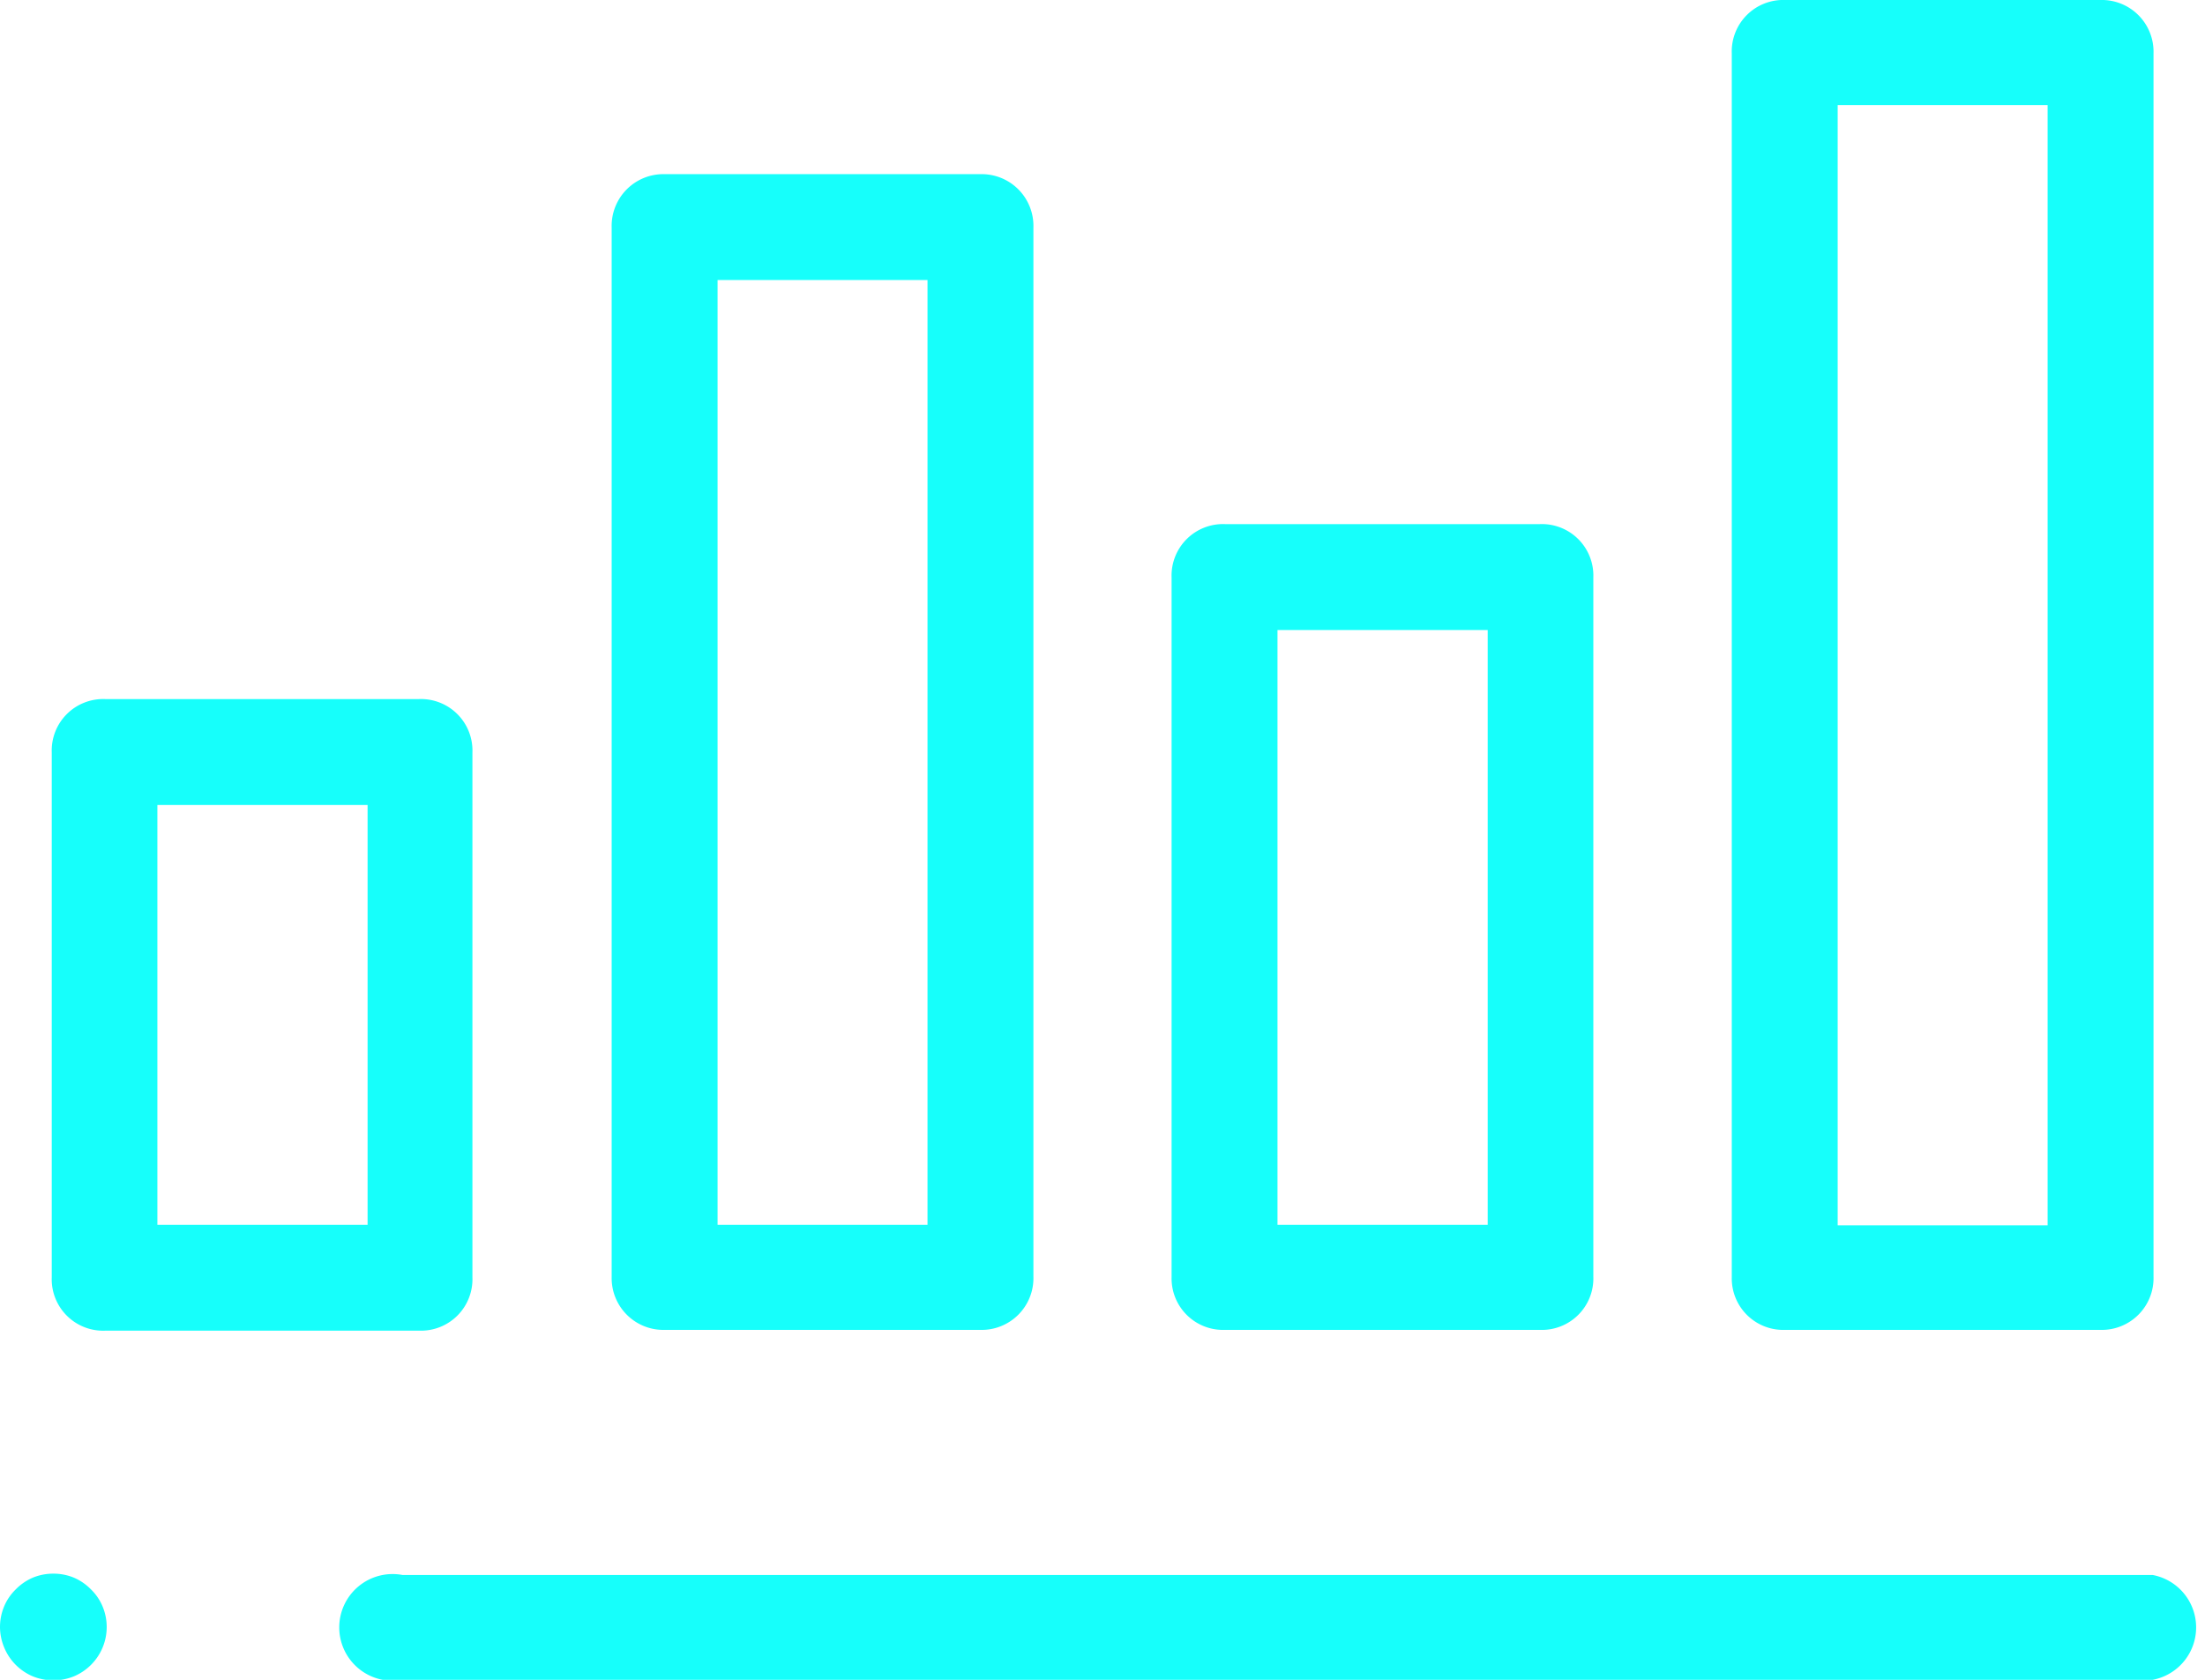
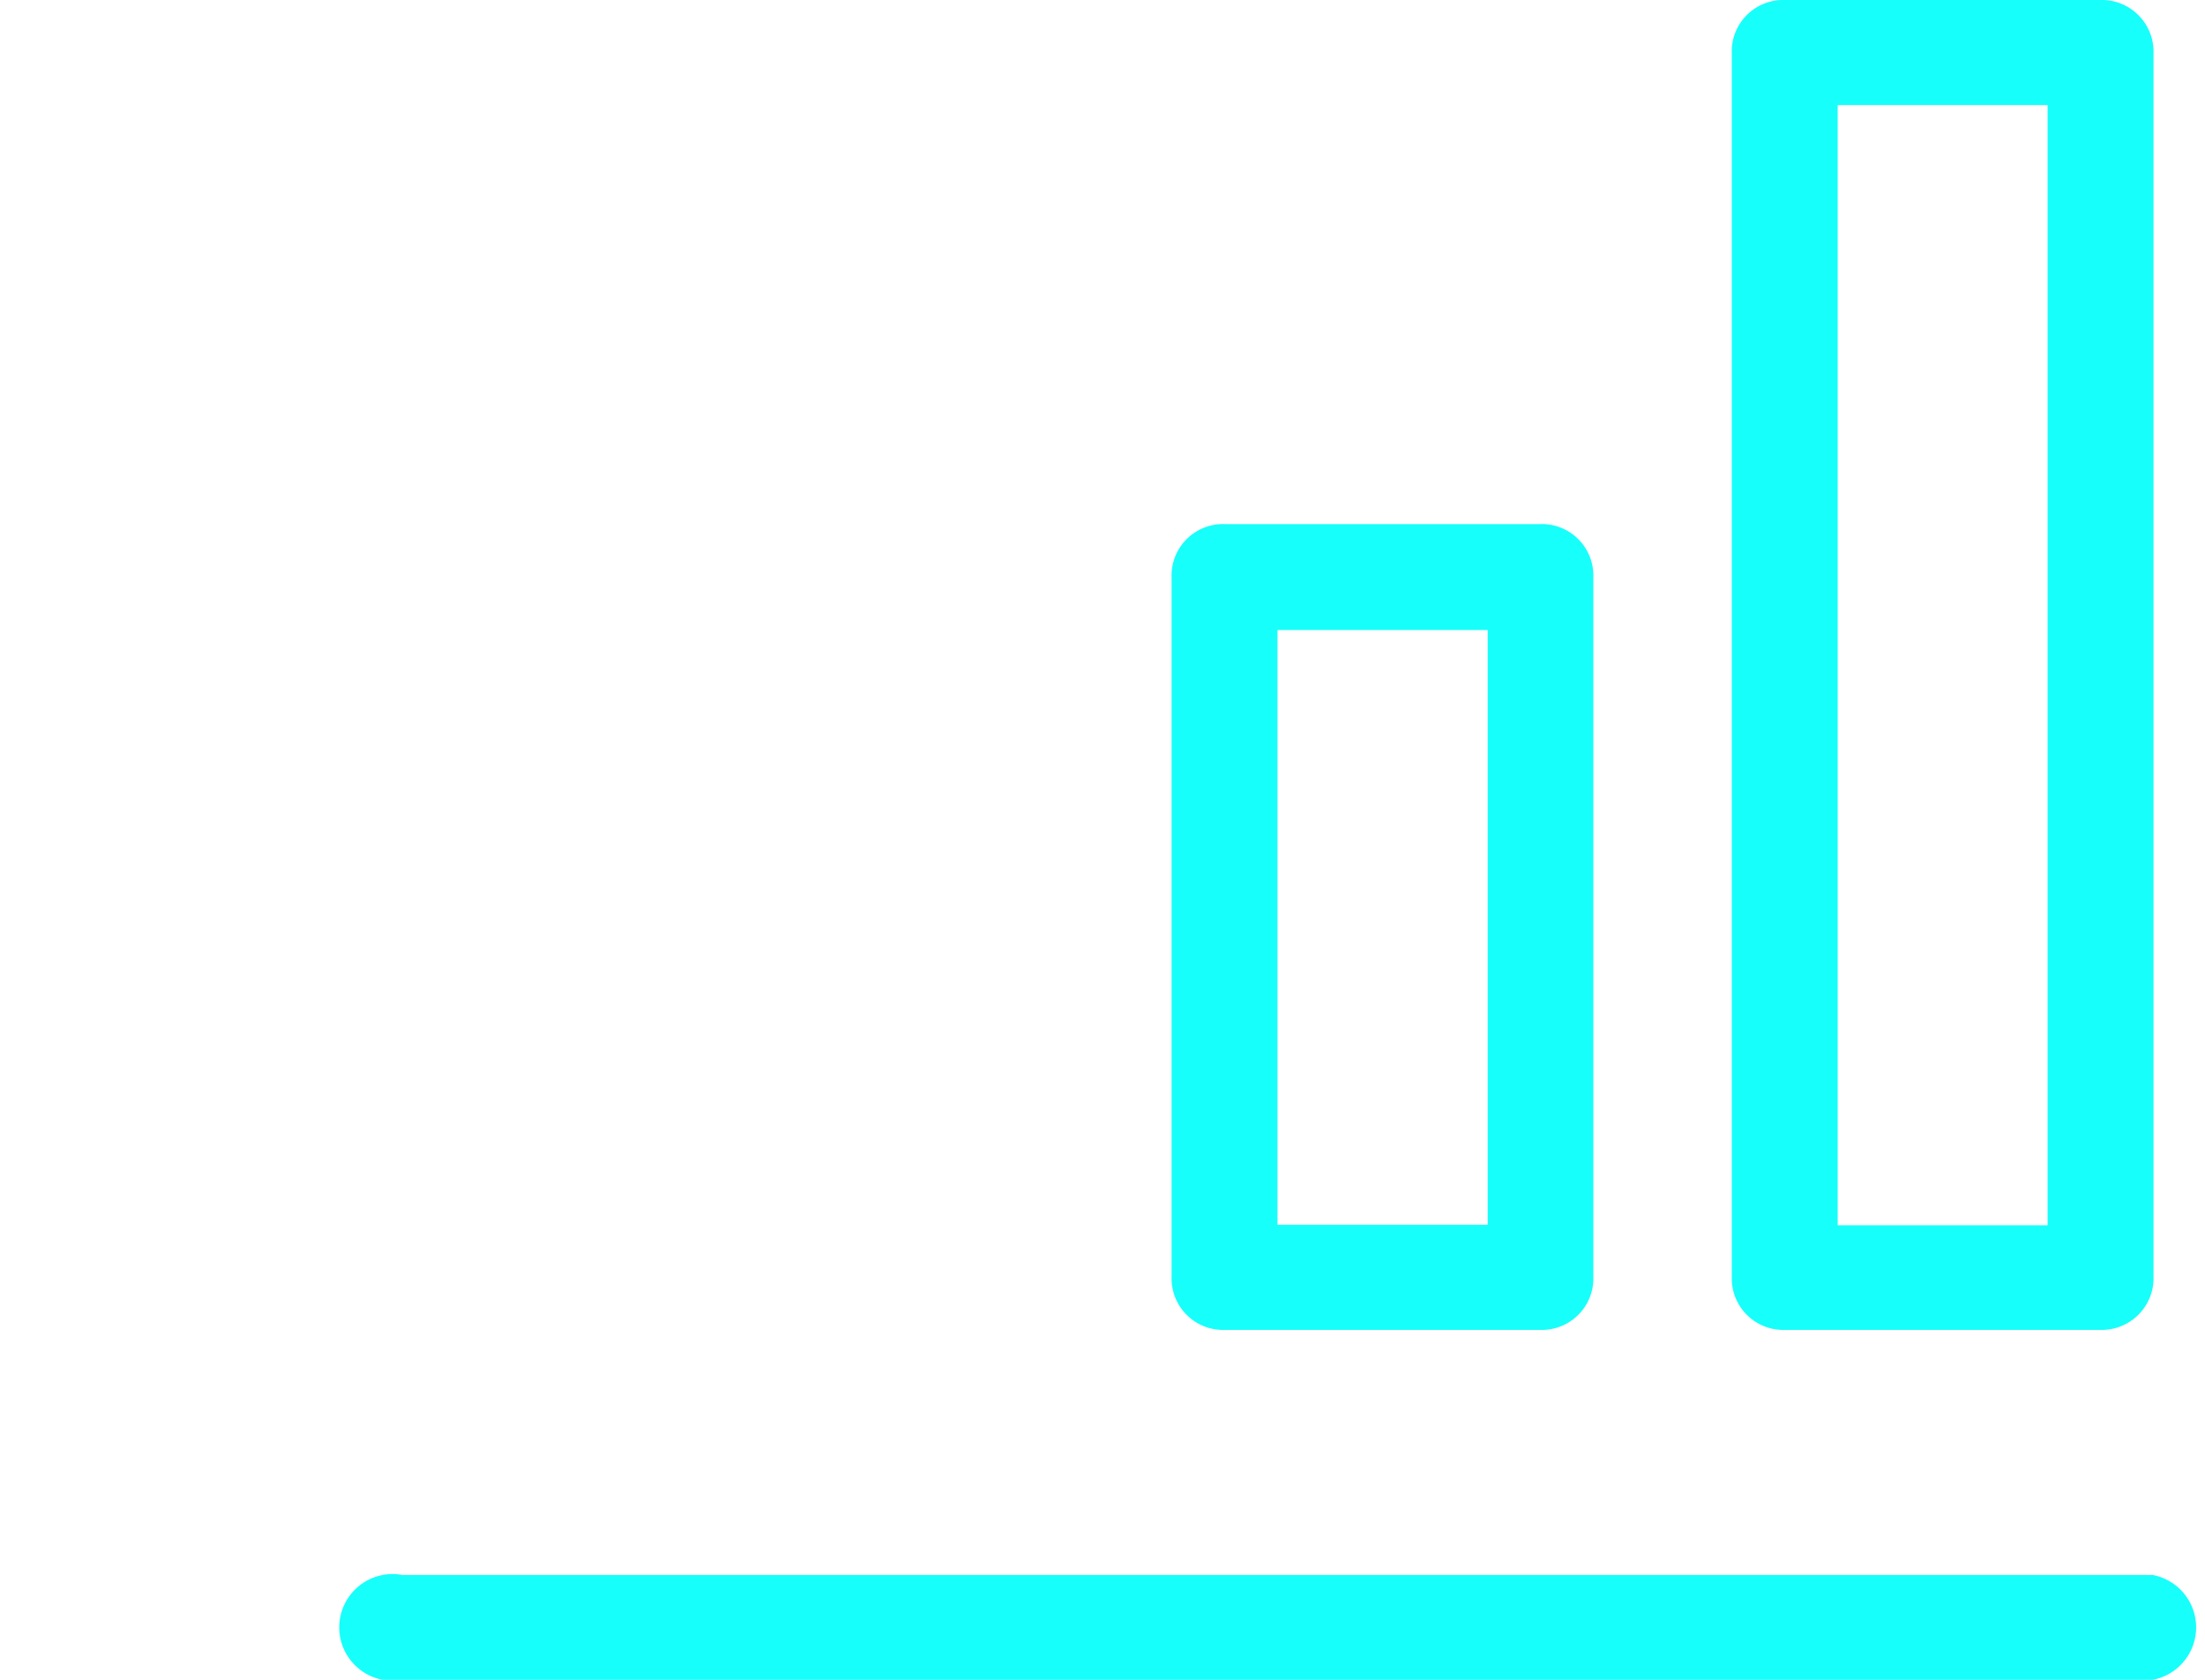
<svg xmlns="http://www.w3.org/2000/svg" width="82.66" height="62.98" viewBox="0 0 82.66 62.98">
  <defs>
    <style>.cls-1{fill:#16fffb;}</style>
  </defs>
  <g id="Layer_2" data-name="Layer 2">
    <g id="Layer_1-2" data-name="Layer 1">
-       <path class="cls-1" d="M13.78,45.92H5.9V30.18h7.88Zm3.93,2V28.21a1.93,1.93,0,0,0-2-2H3.94a1.93,1.93,0,0,0-2,2V47.89a1.93,1.93,0,0,0,2,2H15.75A1.93,1.93,0,0,0,17.71,47.89Z" />
-       <path class="cls-1" d="M26.9,10.5h7.87V45.92H26.9Zm-2,39.36H36.74a1.94,1.94,0,0,0,2-2V8.53a1.94,1.94,0,0,0-2-2H24.93a1.94,1.94,0,0,0-2,2V47.89A1.94,1.94,0,0,0,24.93,49.86Z" />
      <path class="cls-1" d="M47.89,23.62h7.88v22.3H47.89Zm-2,26.24H57.73a1.93,1.93,0,0,0,2-2V21.65a1.93,1.93,0,0,0-2-2H45.92a1.93,1.93,0,0,0-2,2V47.89A1.93,1.93,0,0,0,45.92,49.86Z" />
      <path class="cls-1" d="M68.89,3.94h7.87v42H68.89Zm-2,45.92H78.73a1.94,1.94,0,0,0,2-2V2a1.94,1.94,0,0,0-2-2H66.92a1.93,1.93,0,0,0-2,2V47.89A1.93,1.93,0,0,0,66.92,49.86Z" />
      <path class="cls-1" d="M80.7,59.05H15.09a2,2,0,1,0,0,3.93H80.7a2,2,0,0,0,0-3.93Z" />
-       <path class="cls-1" d="M2,59a2,2,0,0,1,.77.15,2,2,0,0,1,.64.44,1.92,1.92,0,0,1,.44.65A2,2,0,0,1,4,61a2,2,0,0,1-.59,1.42,2,2,0,0,1-.64.43,2.05,2.05,0,0,1-1.54,0A2,2,0,0,1,.15,61.75,2,2,0,0,1,0,61a2,2,0,0,1,.15-.76,1.92,1.92,0,0,1,.44-.65,2,2,0,0,1,.64-.44A2,2,0,0,1,2,59Z" />
    </g>
  </g>
</svg>